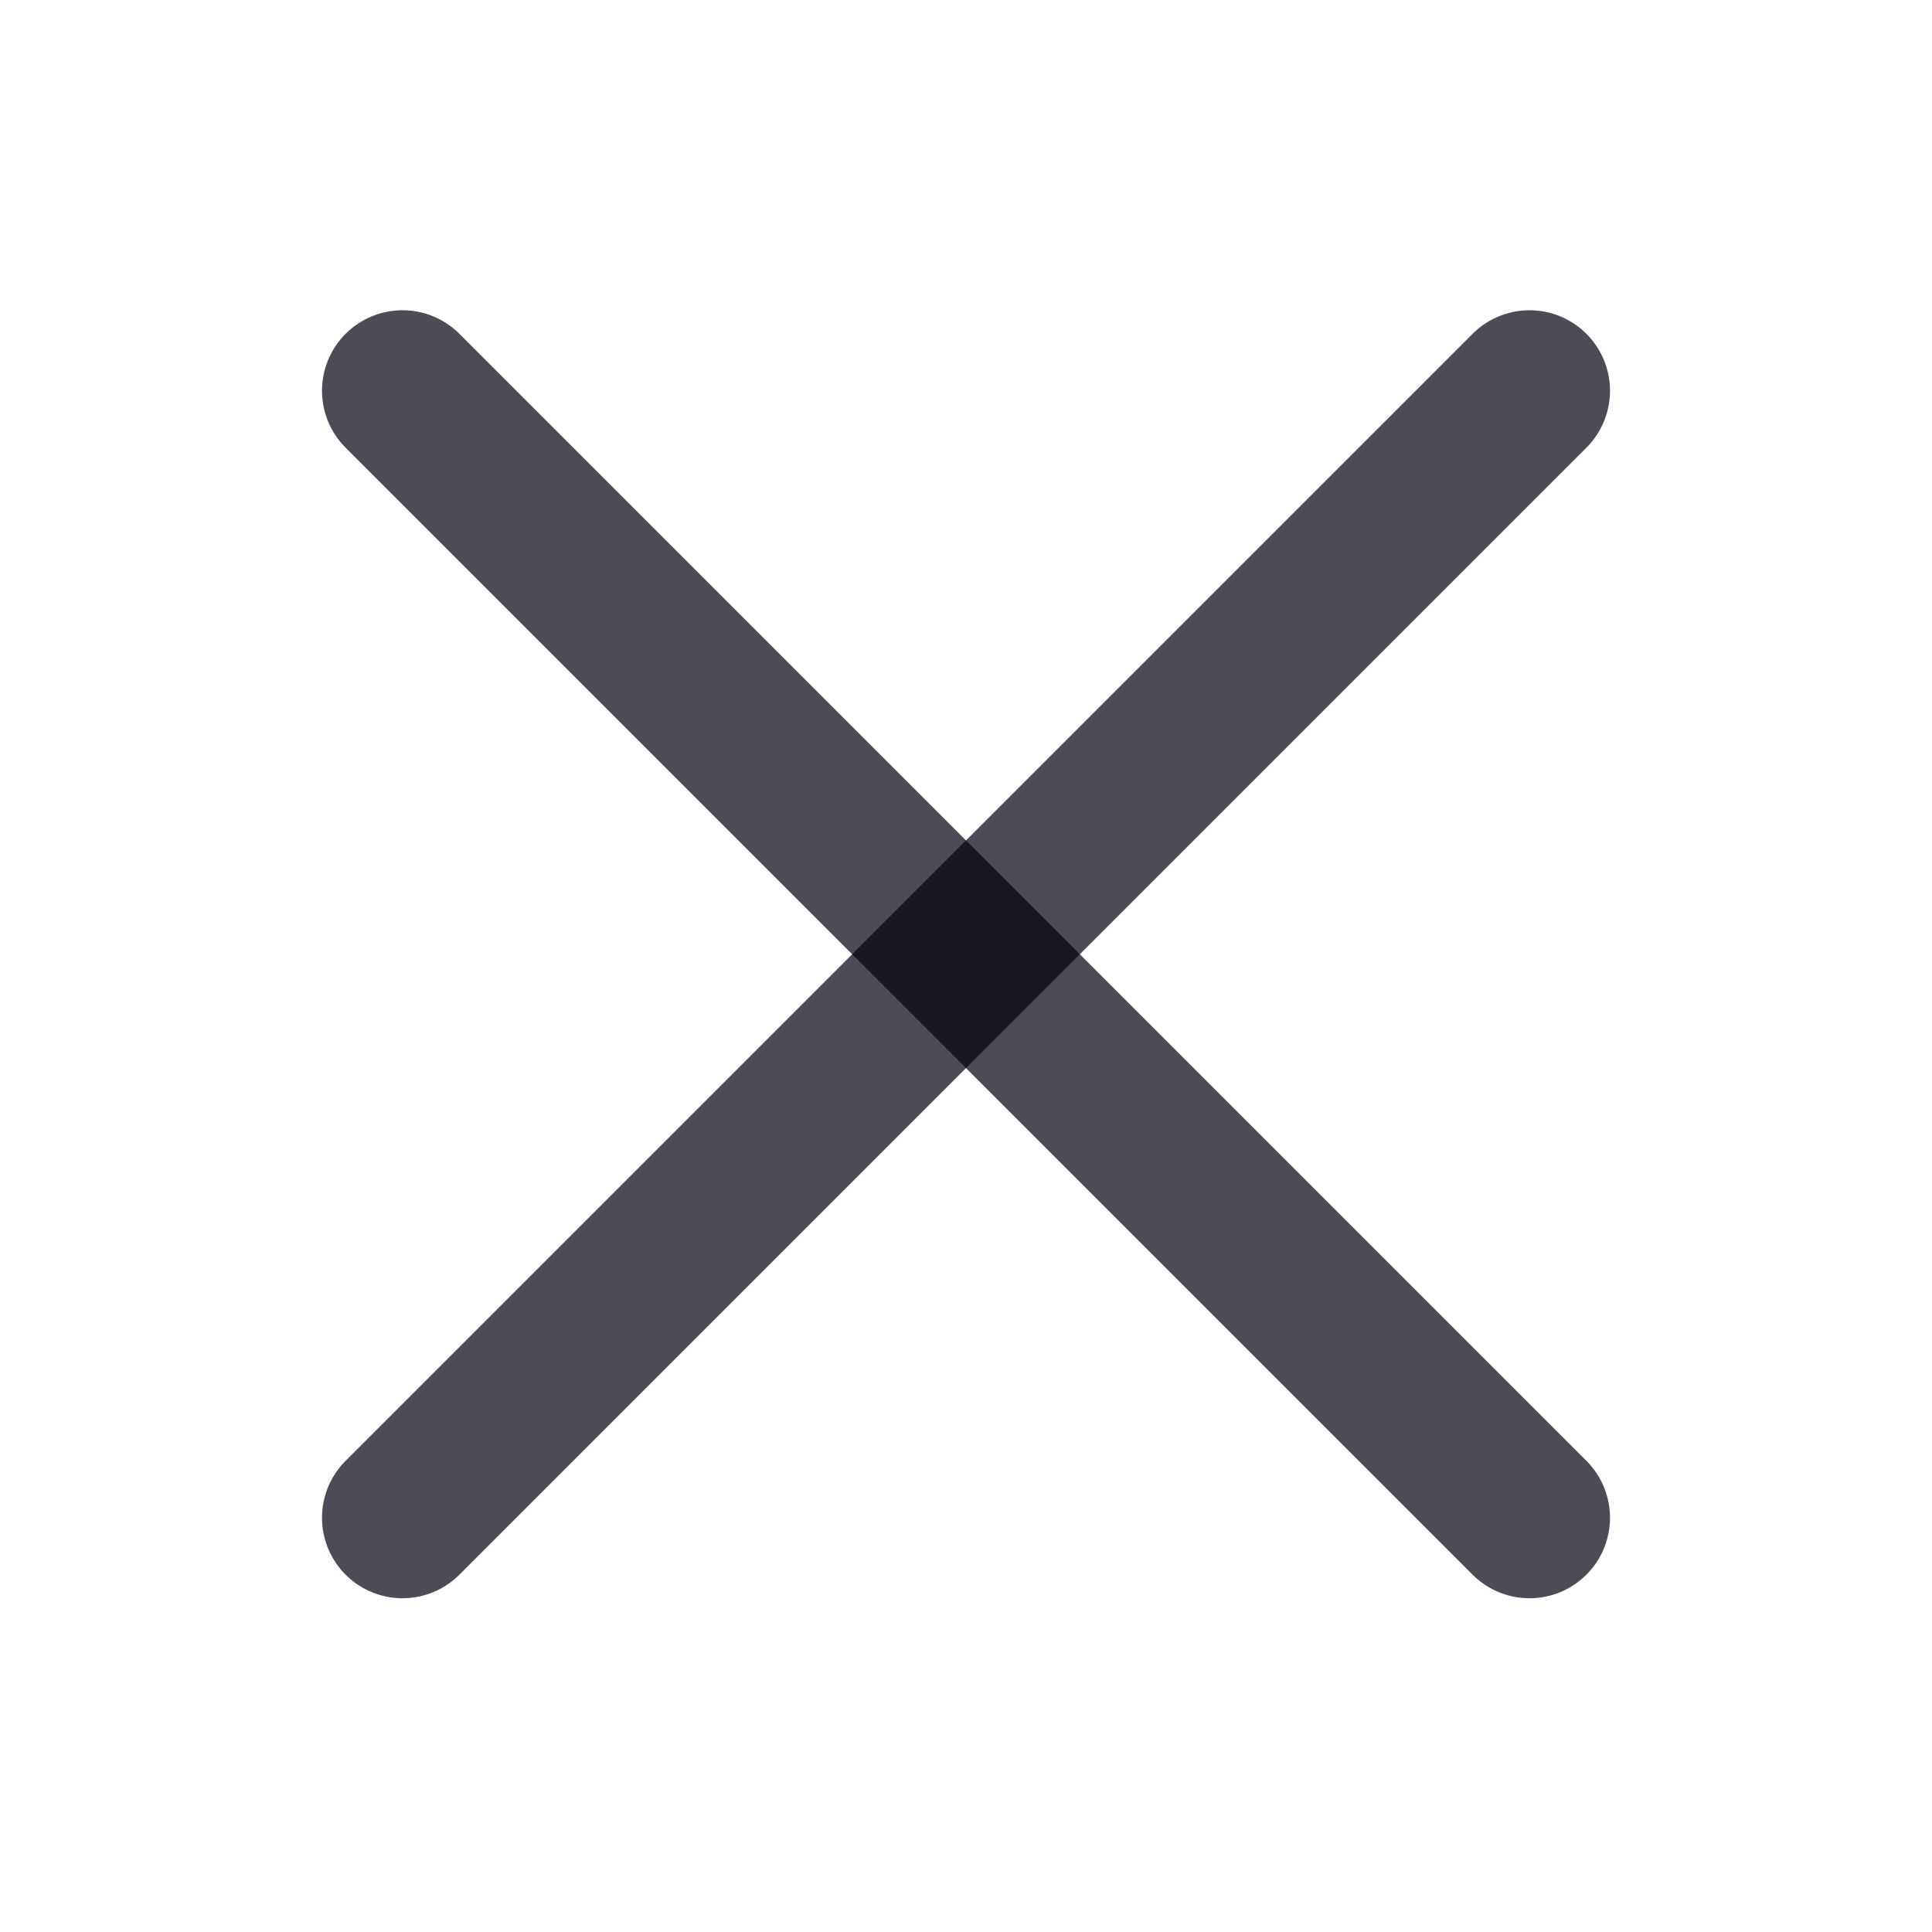
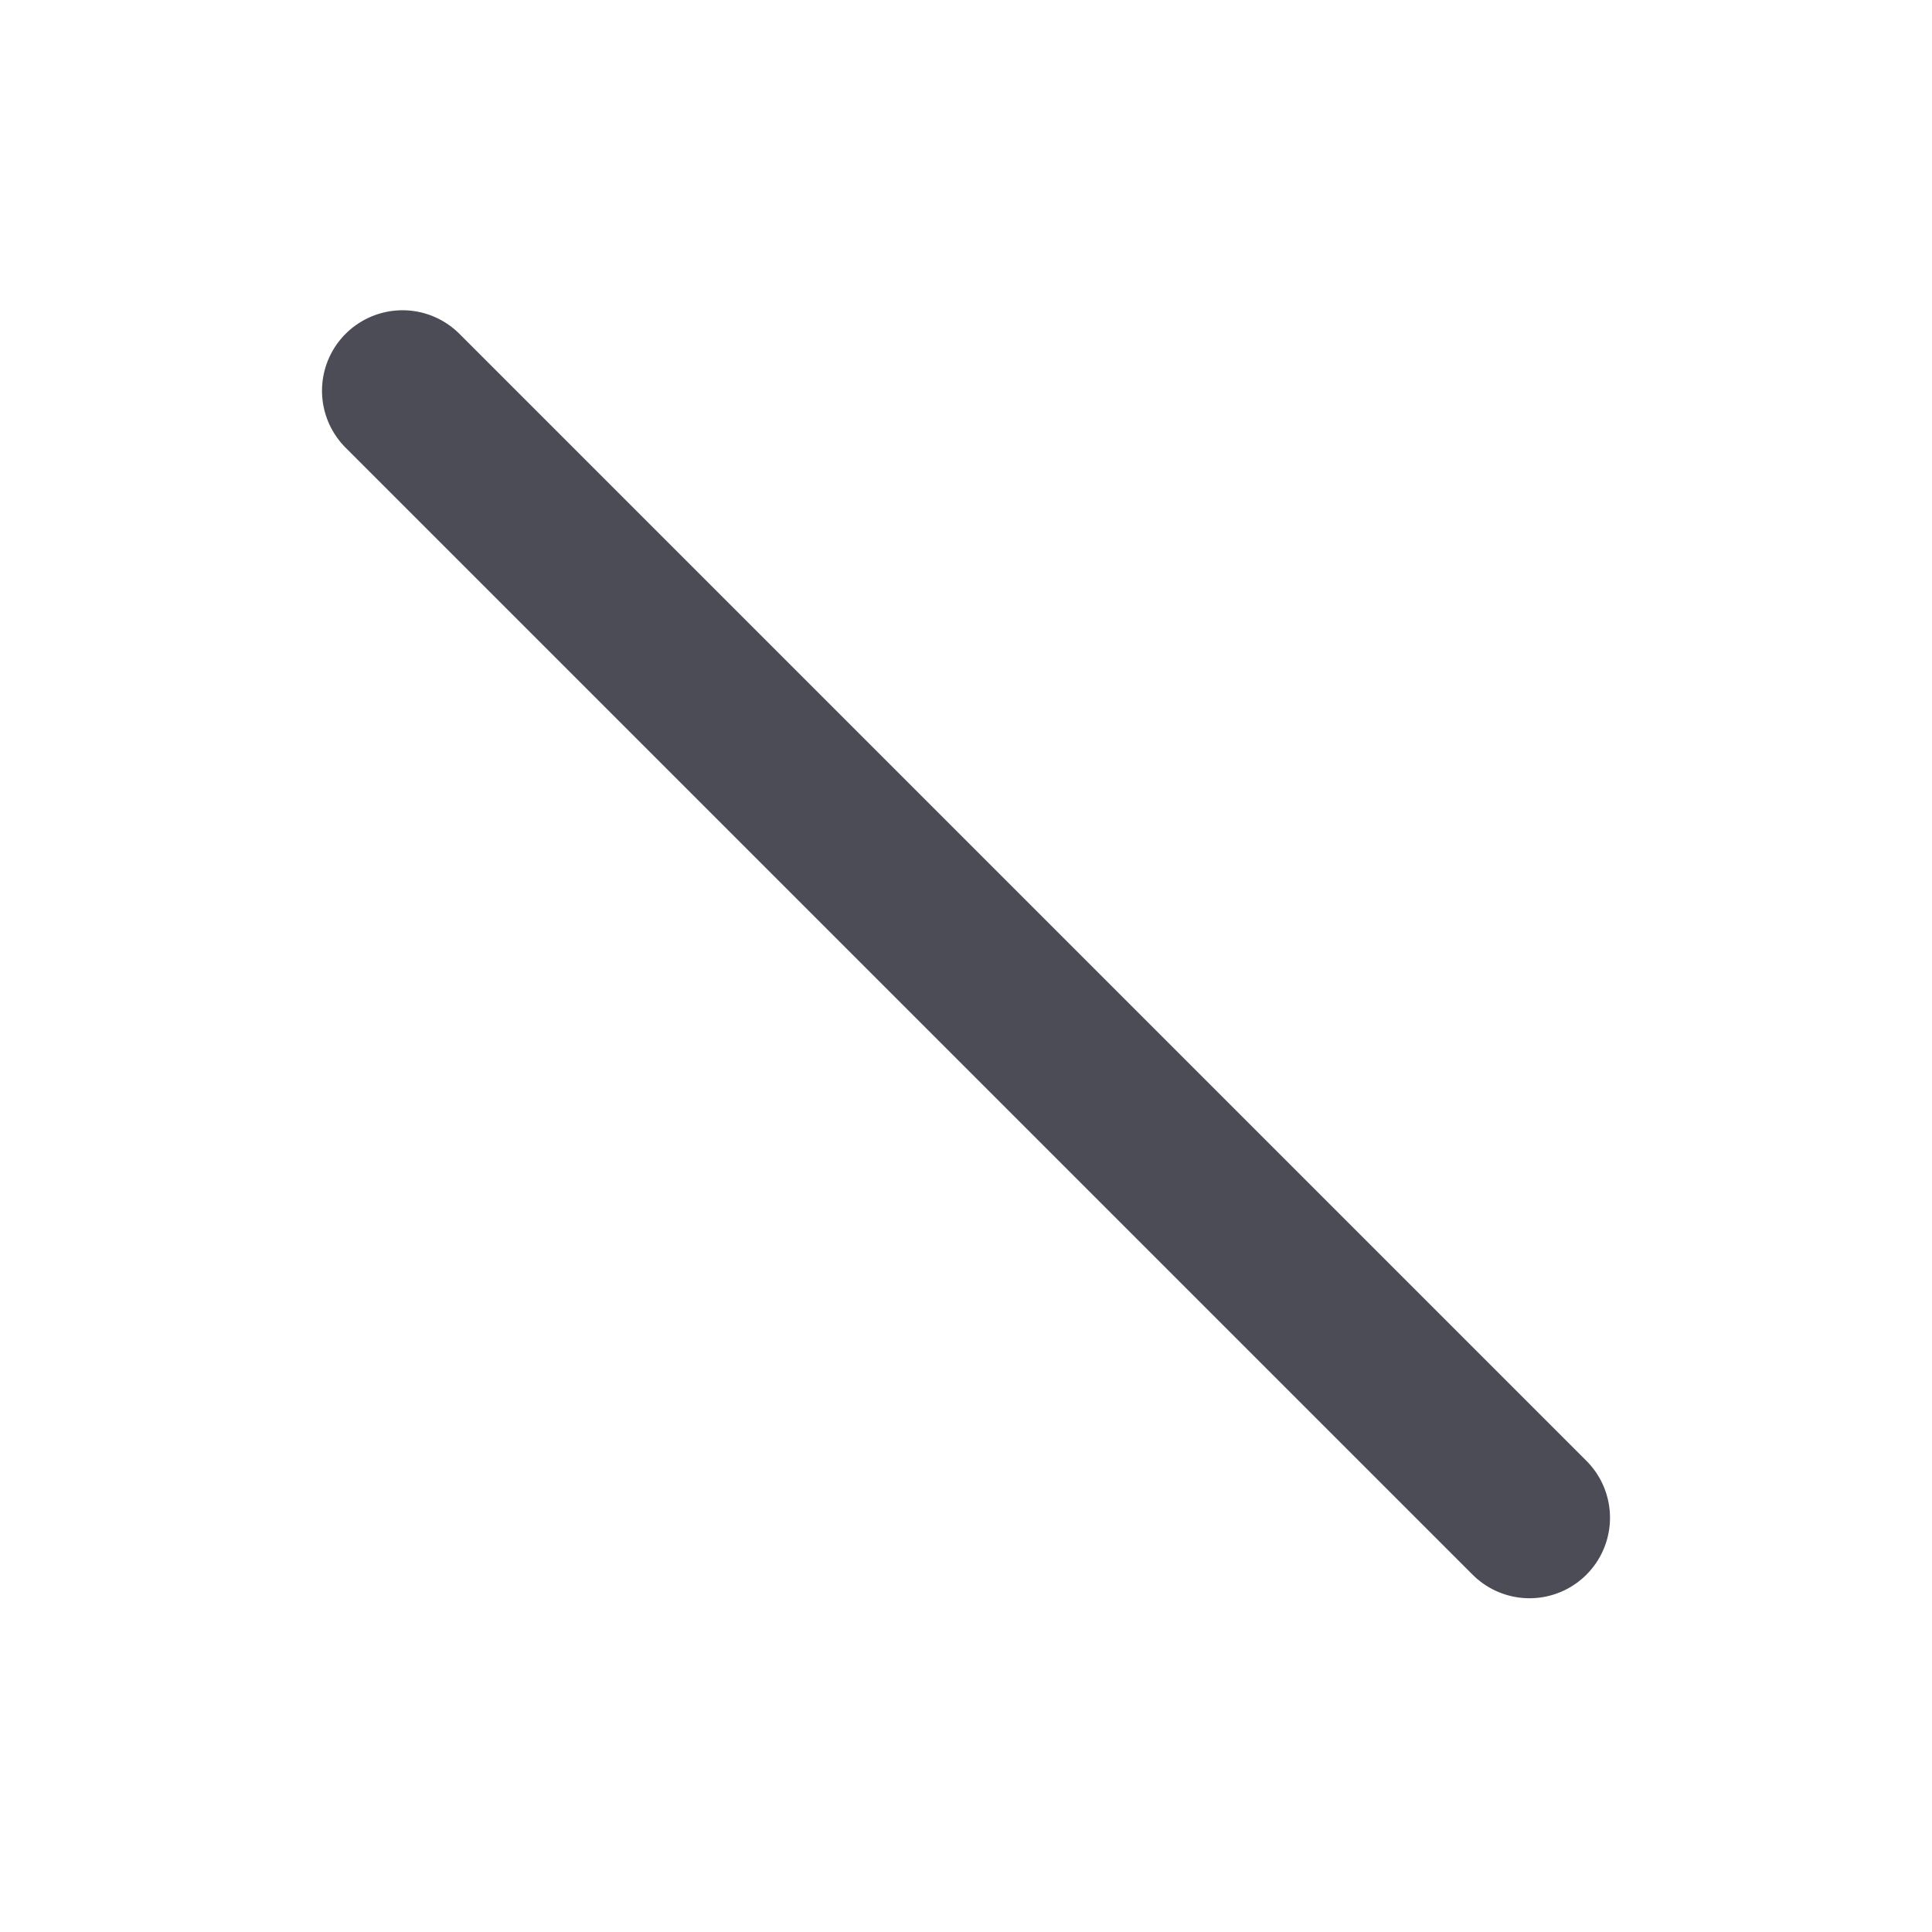
<svg xmlns="http://www.w3.org/2000/svg" width="24" height="24" viewBox="0 0 24 24" fill="none">
-   <path d="M19 4.854L5 18.854" stroke="#010110" stroke-opacity="0.7" stroke-width="2" stroke-linecap="round" stroke-linejoin="round" />
  <path d="M5 4.854L19 18.854" stroke="#010110" stroke-opacity="0.7" stroke-width="2" stroke-linecap="round" stroke-linejoin="round" />
</svg>